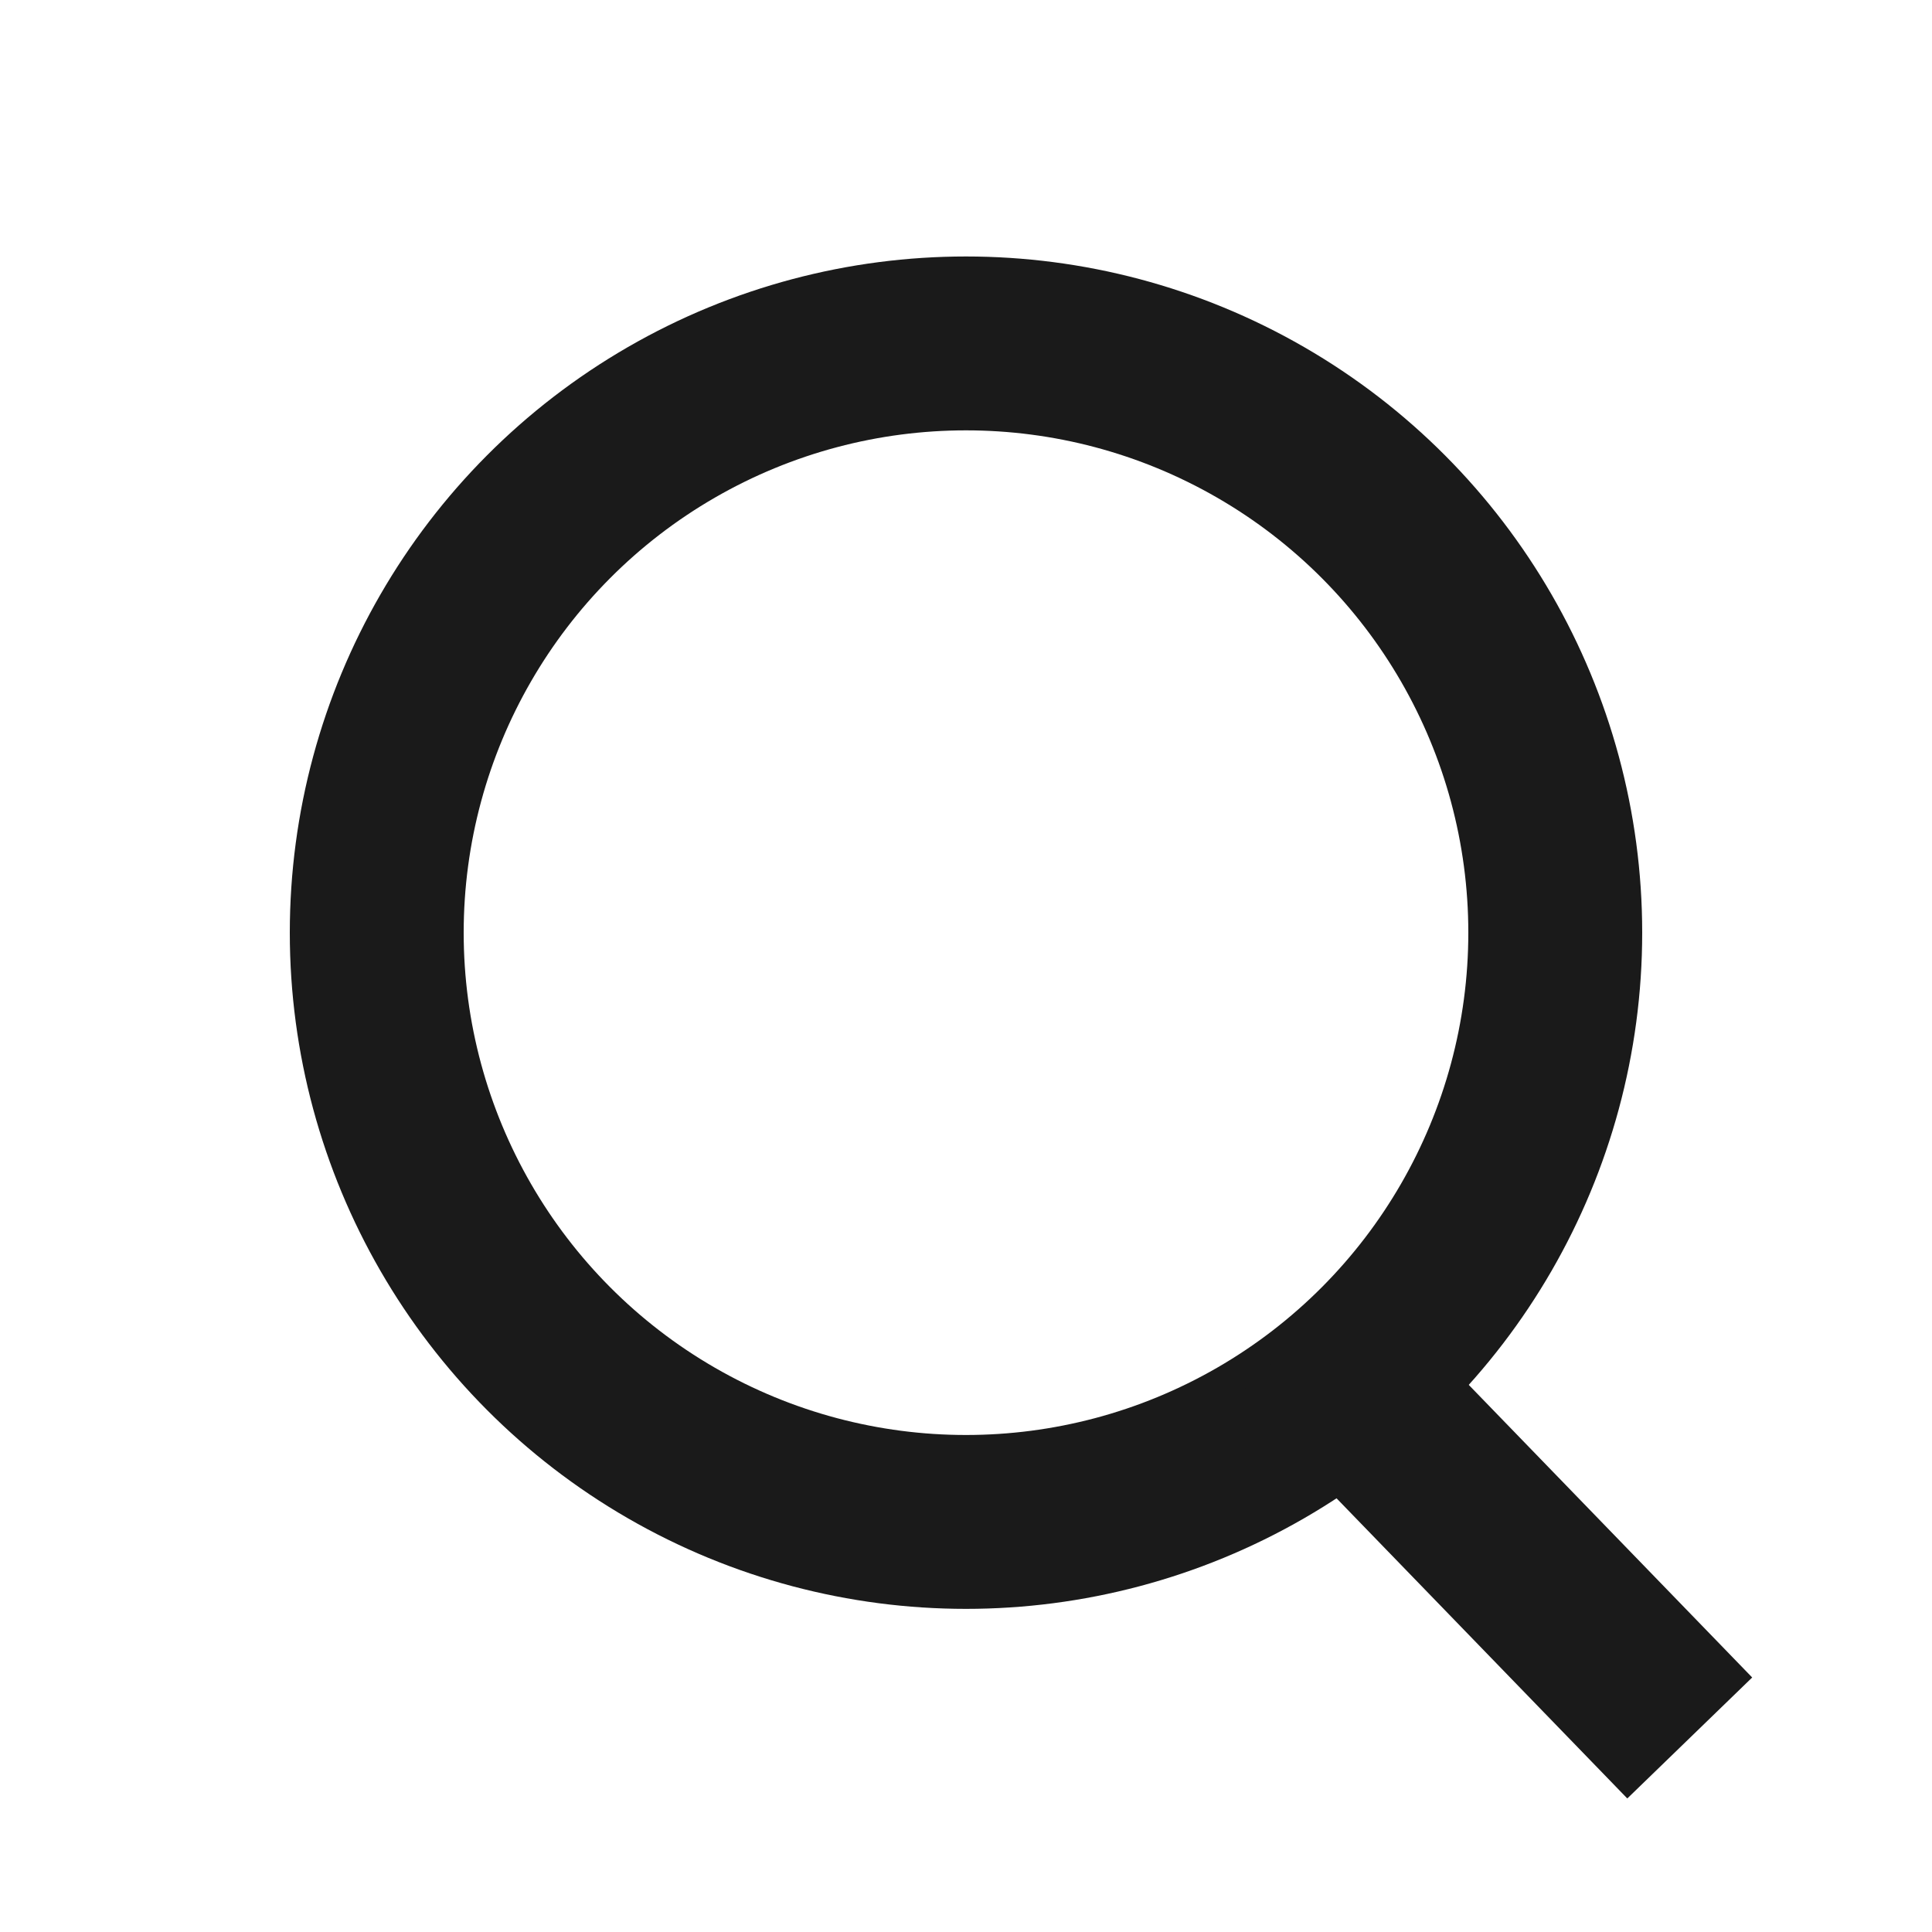
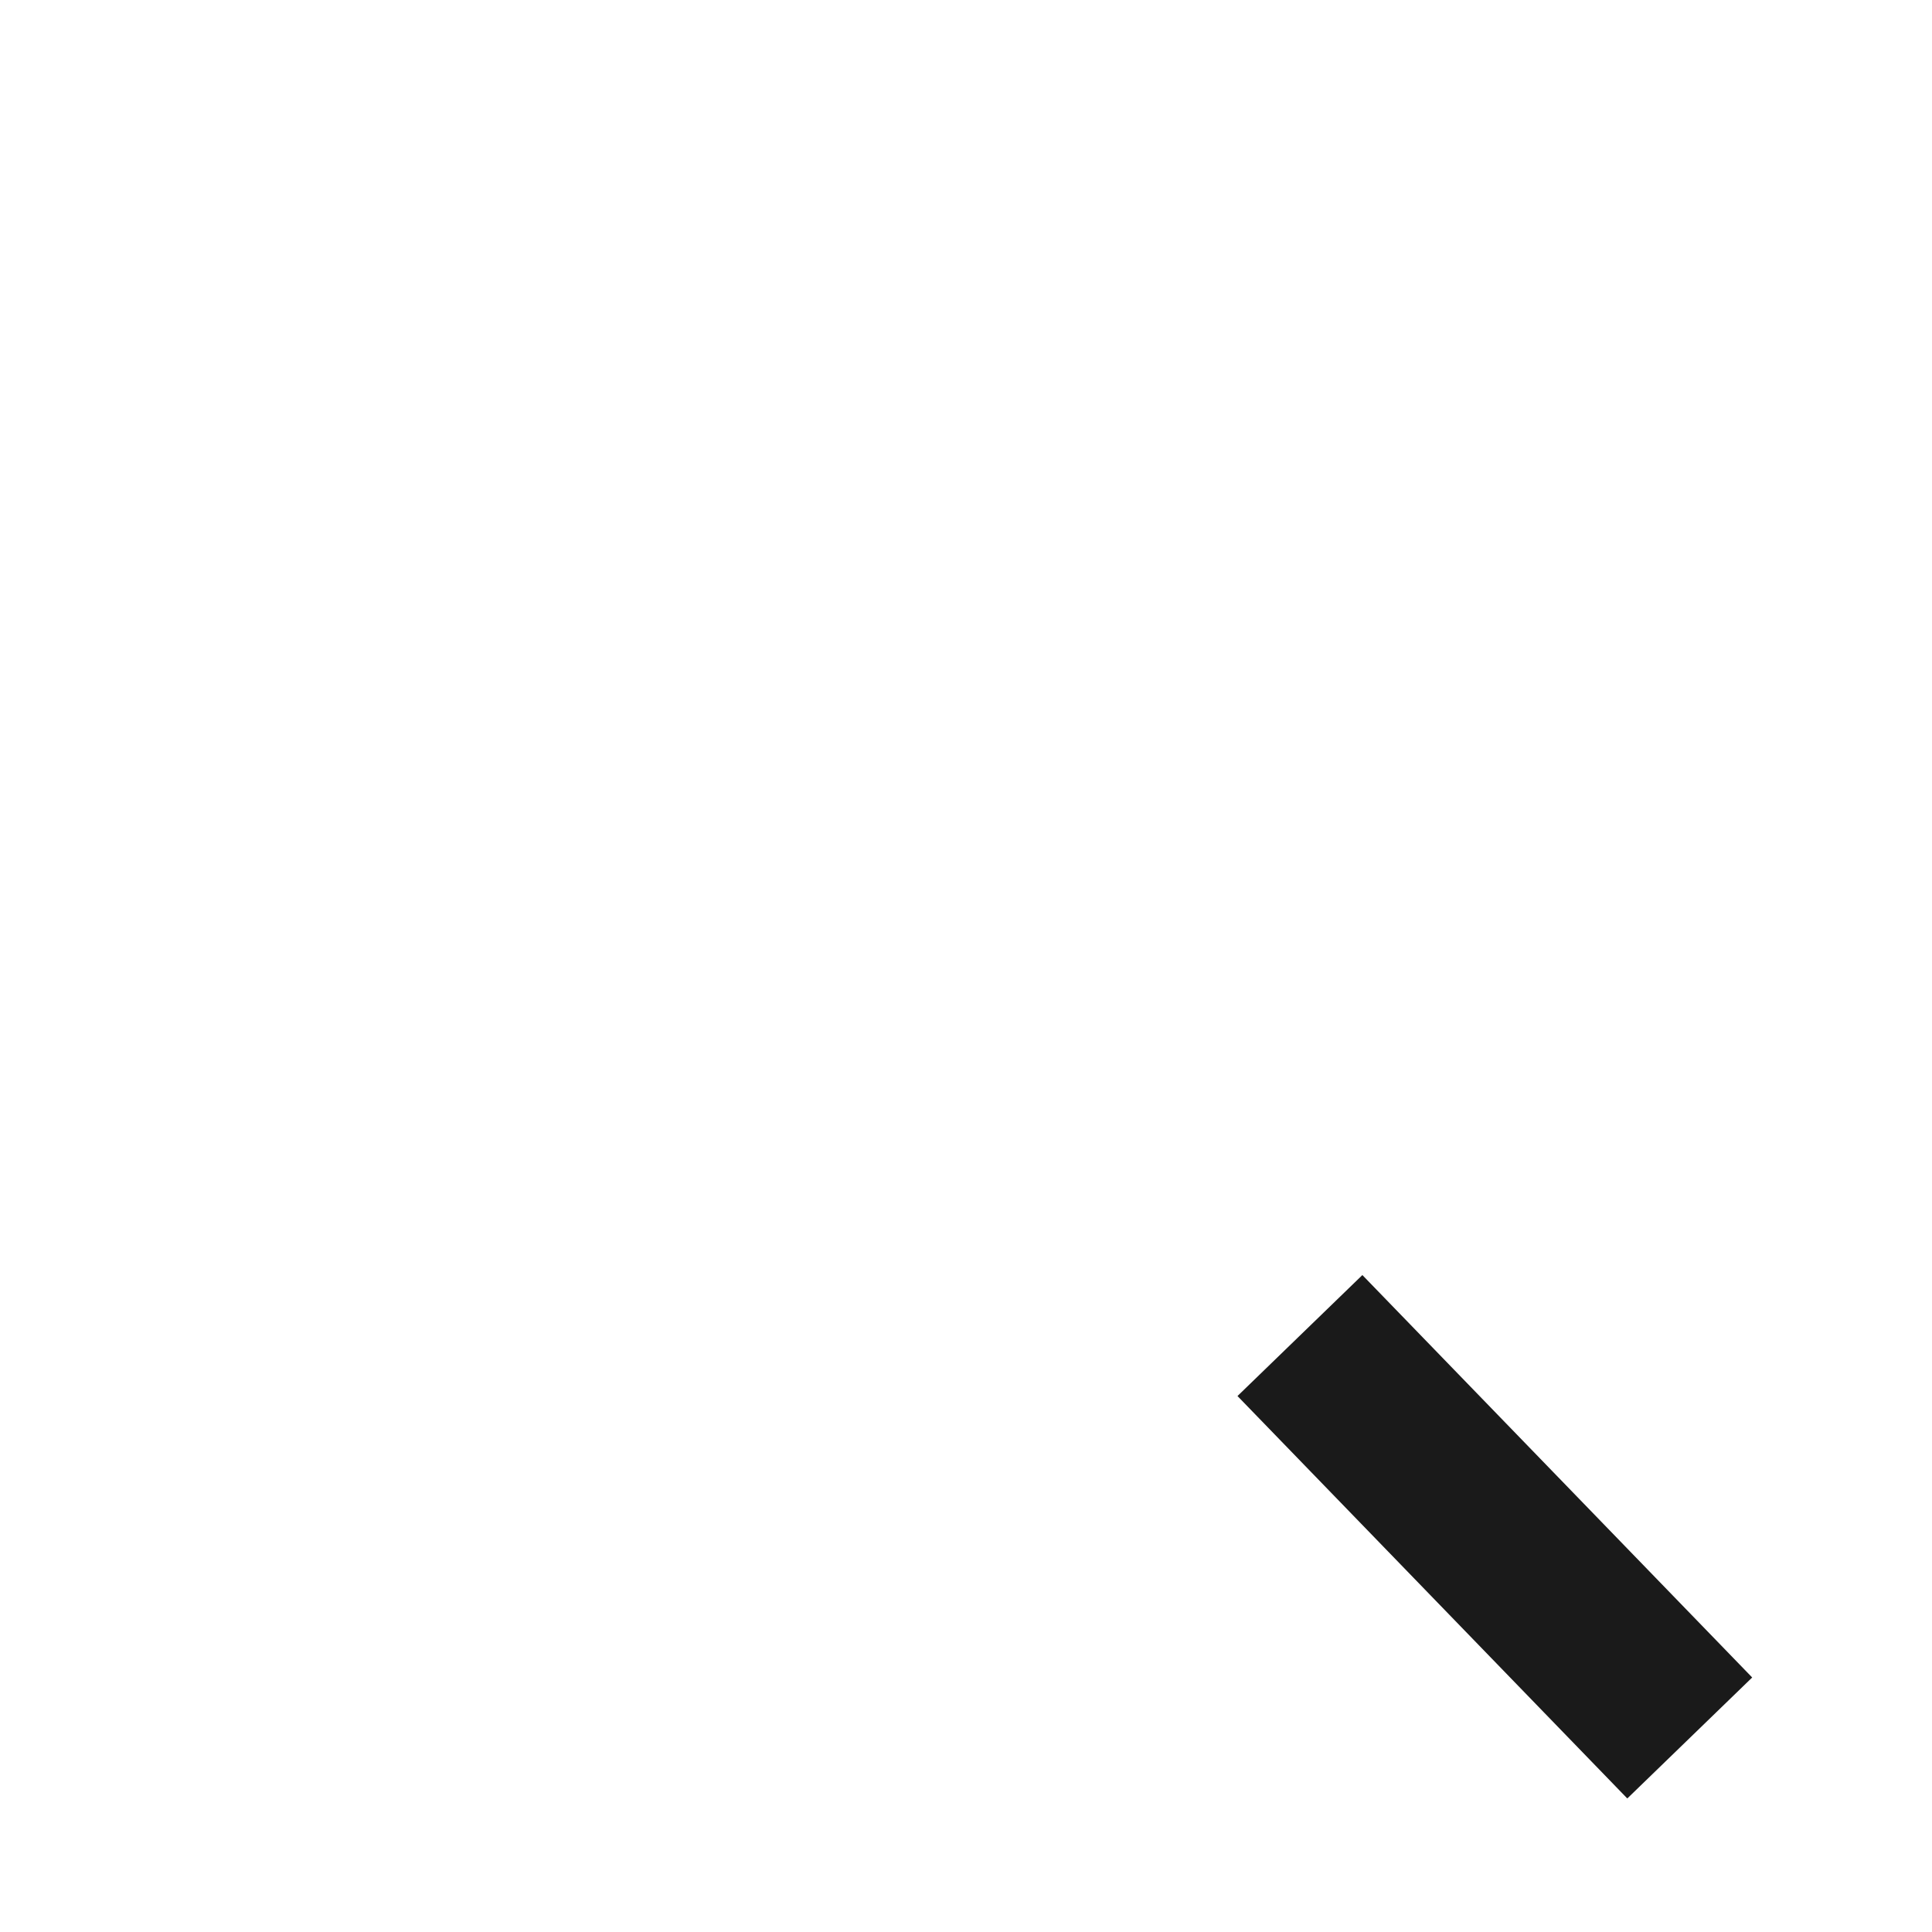
<svg xmlns="http://www.w3.org/2000/svg" width="20" height="20" viewBox="0 0 20 20" fill="none">
-   <circle cx="10" cy="9.655" r="6.1" stroke="#1A1A1A" stroke-width="1.8" />
  <path d="M14.083 14.472L16.866 17.345" stroke="#1A1A1A" stroke-width="1.8" stroke-linecap="square" />
</svg>